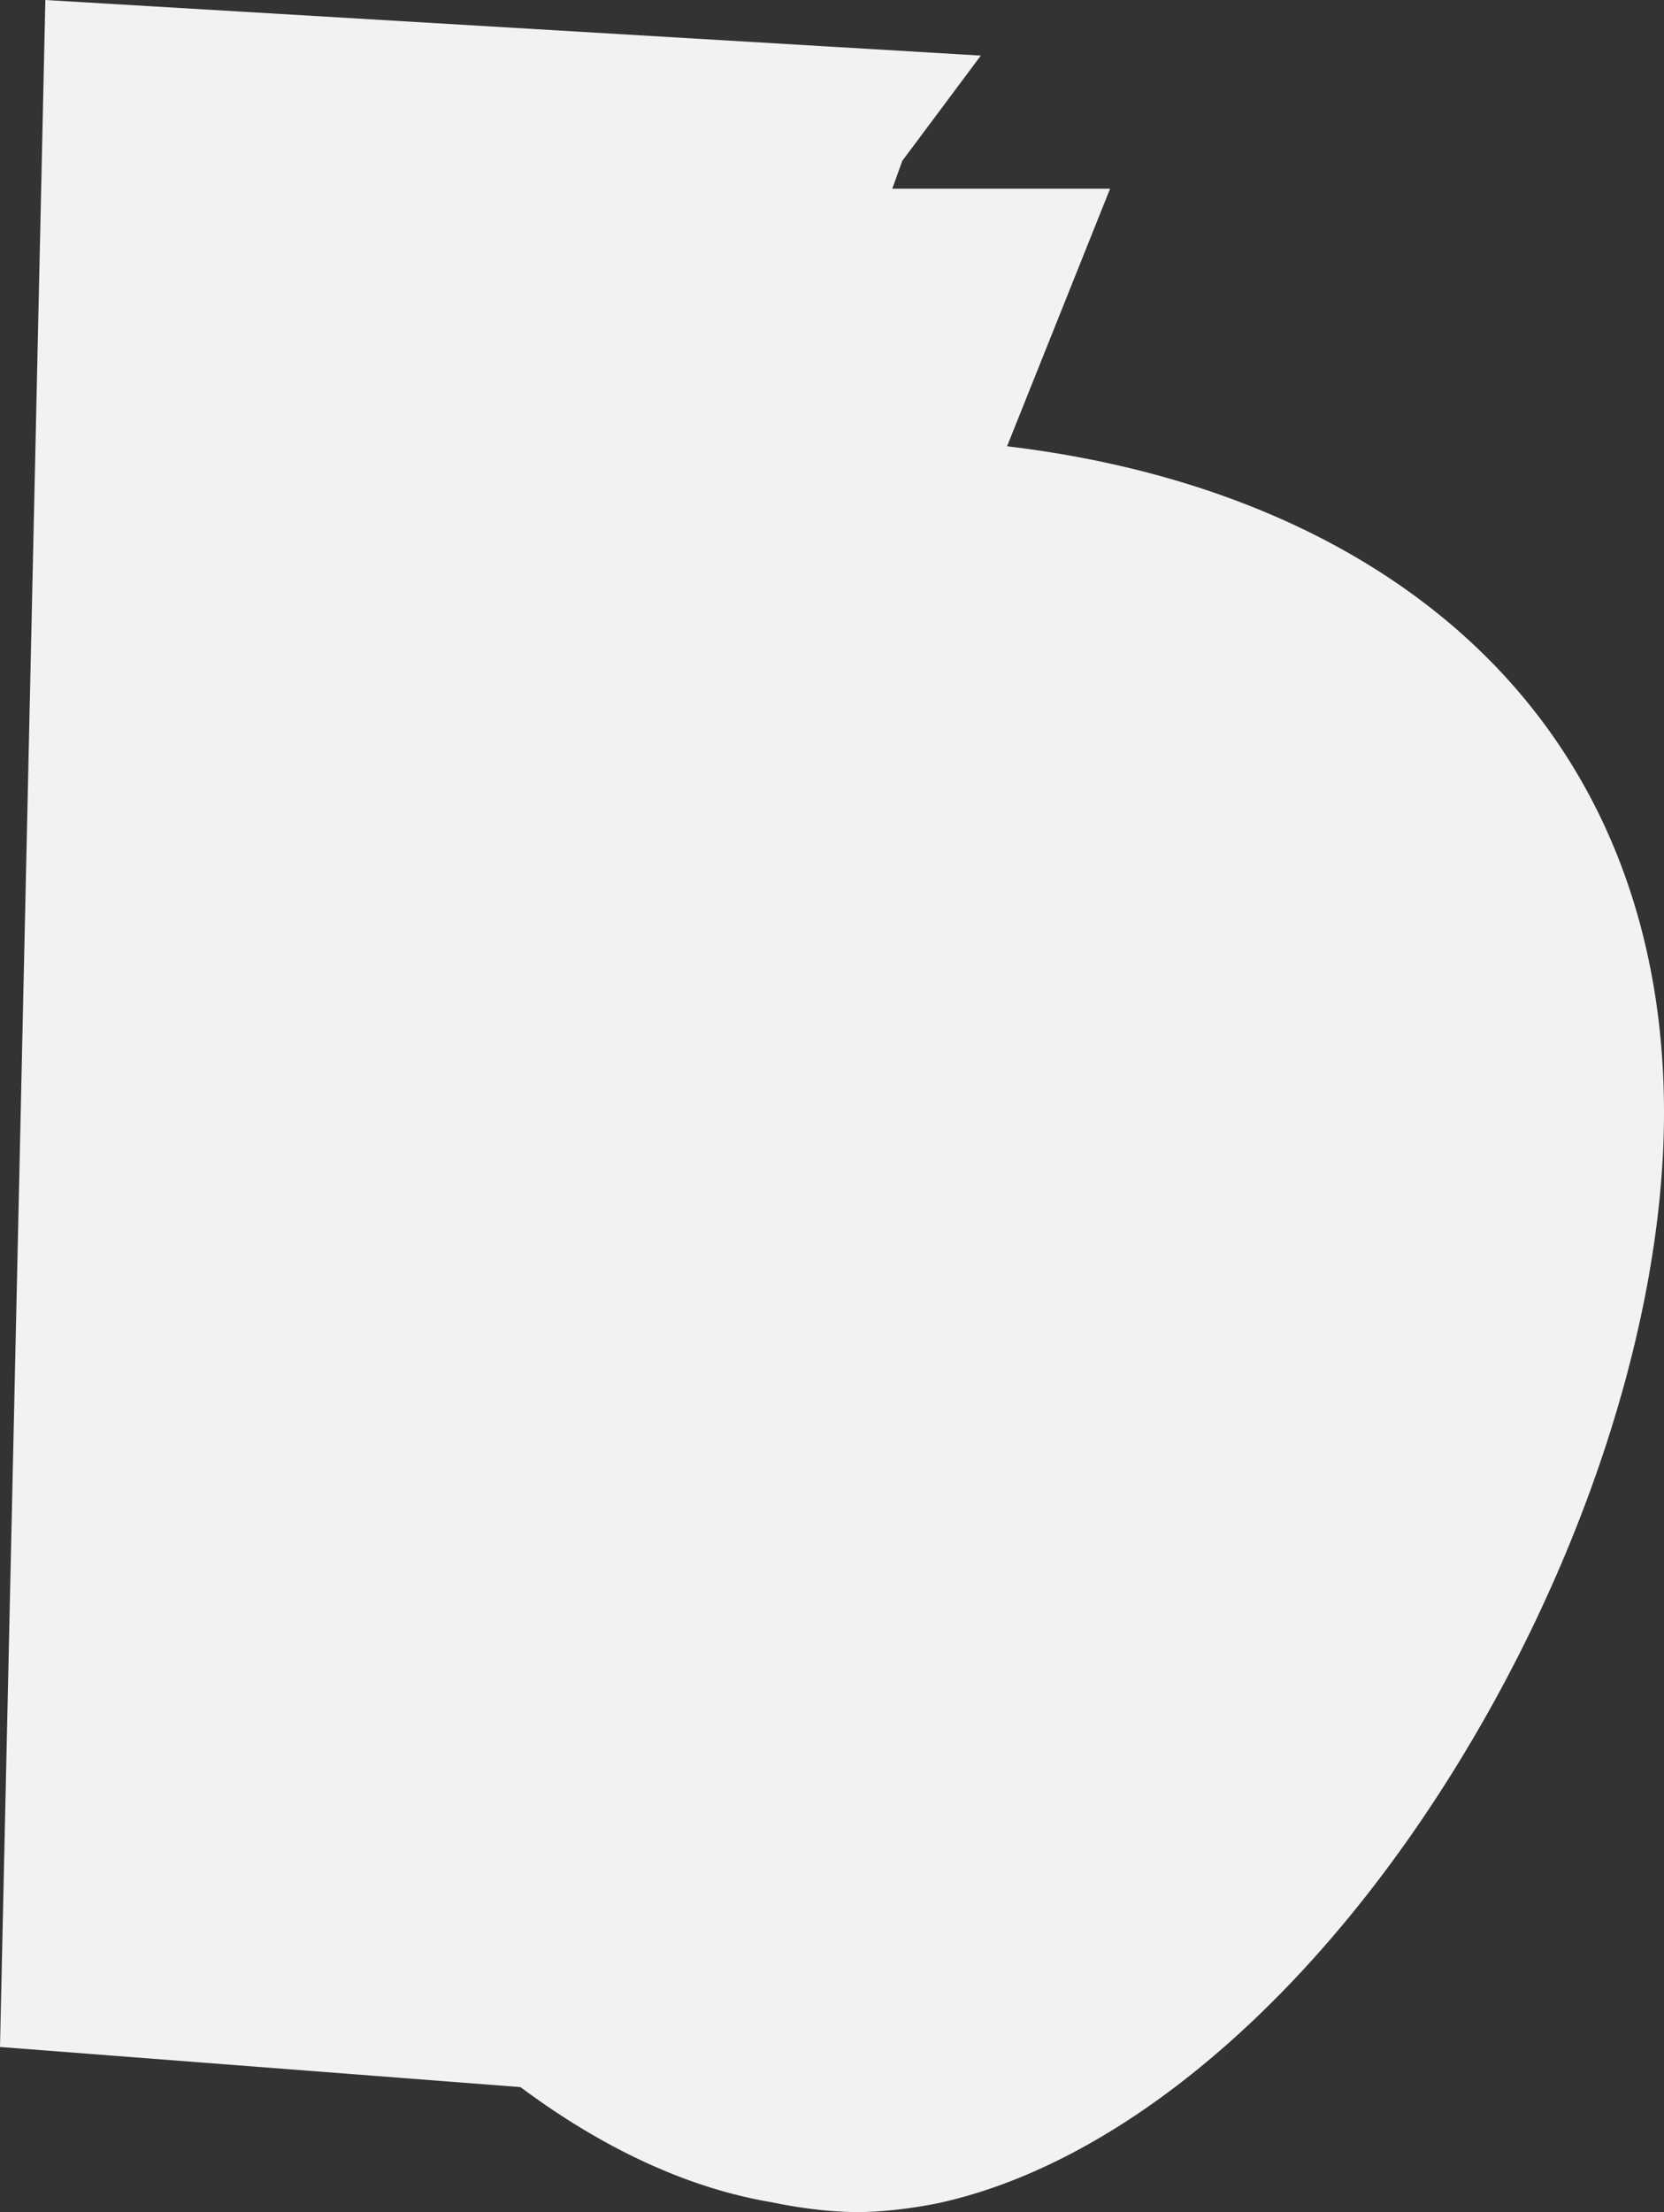
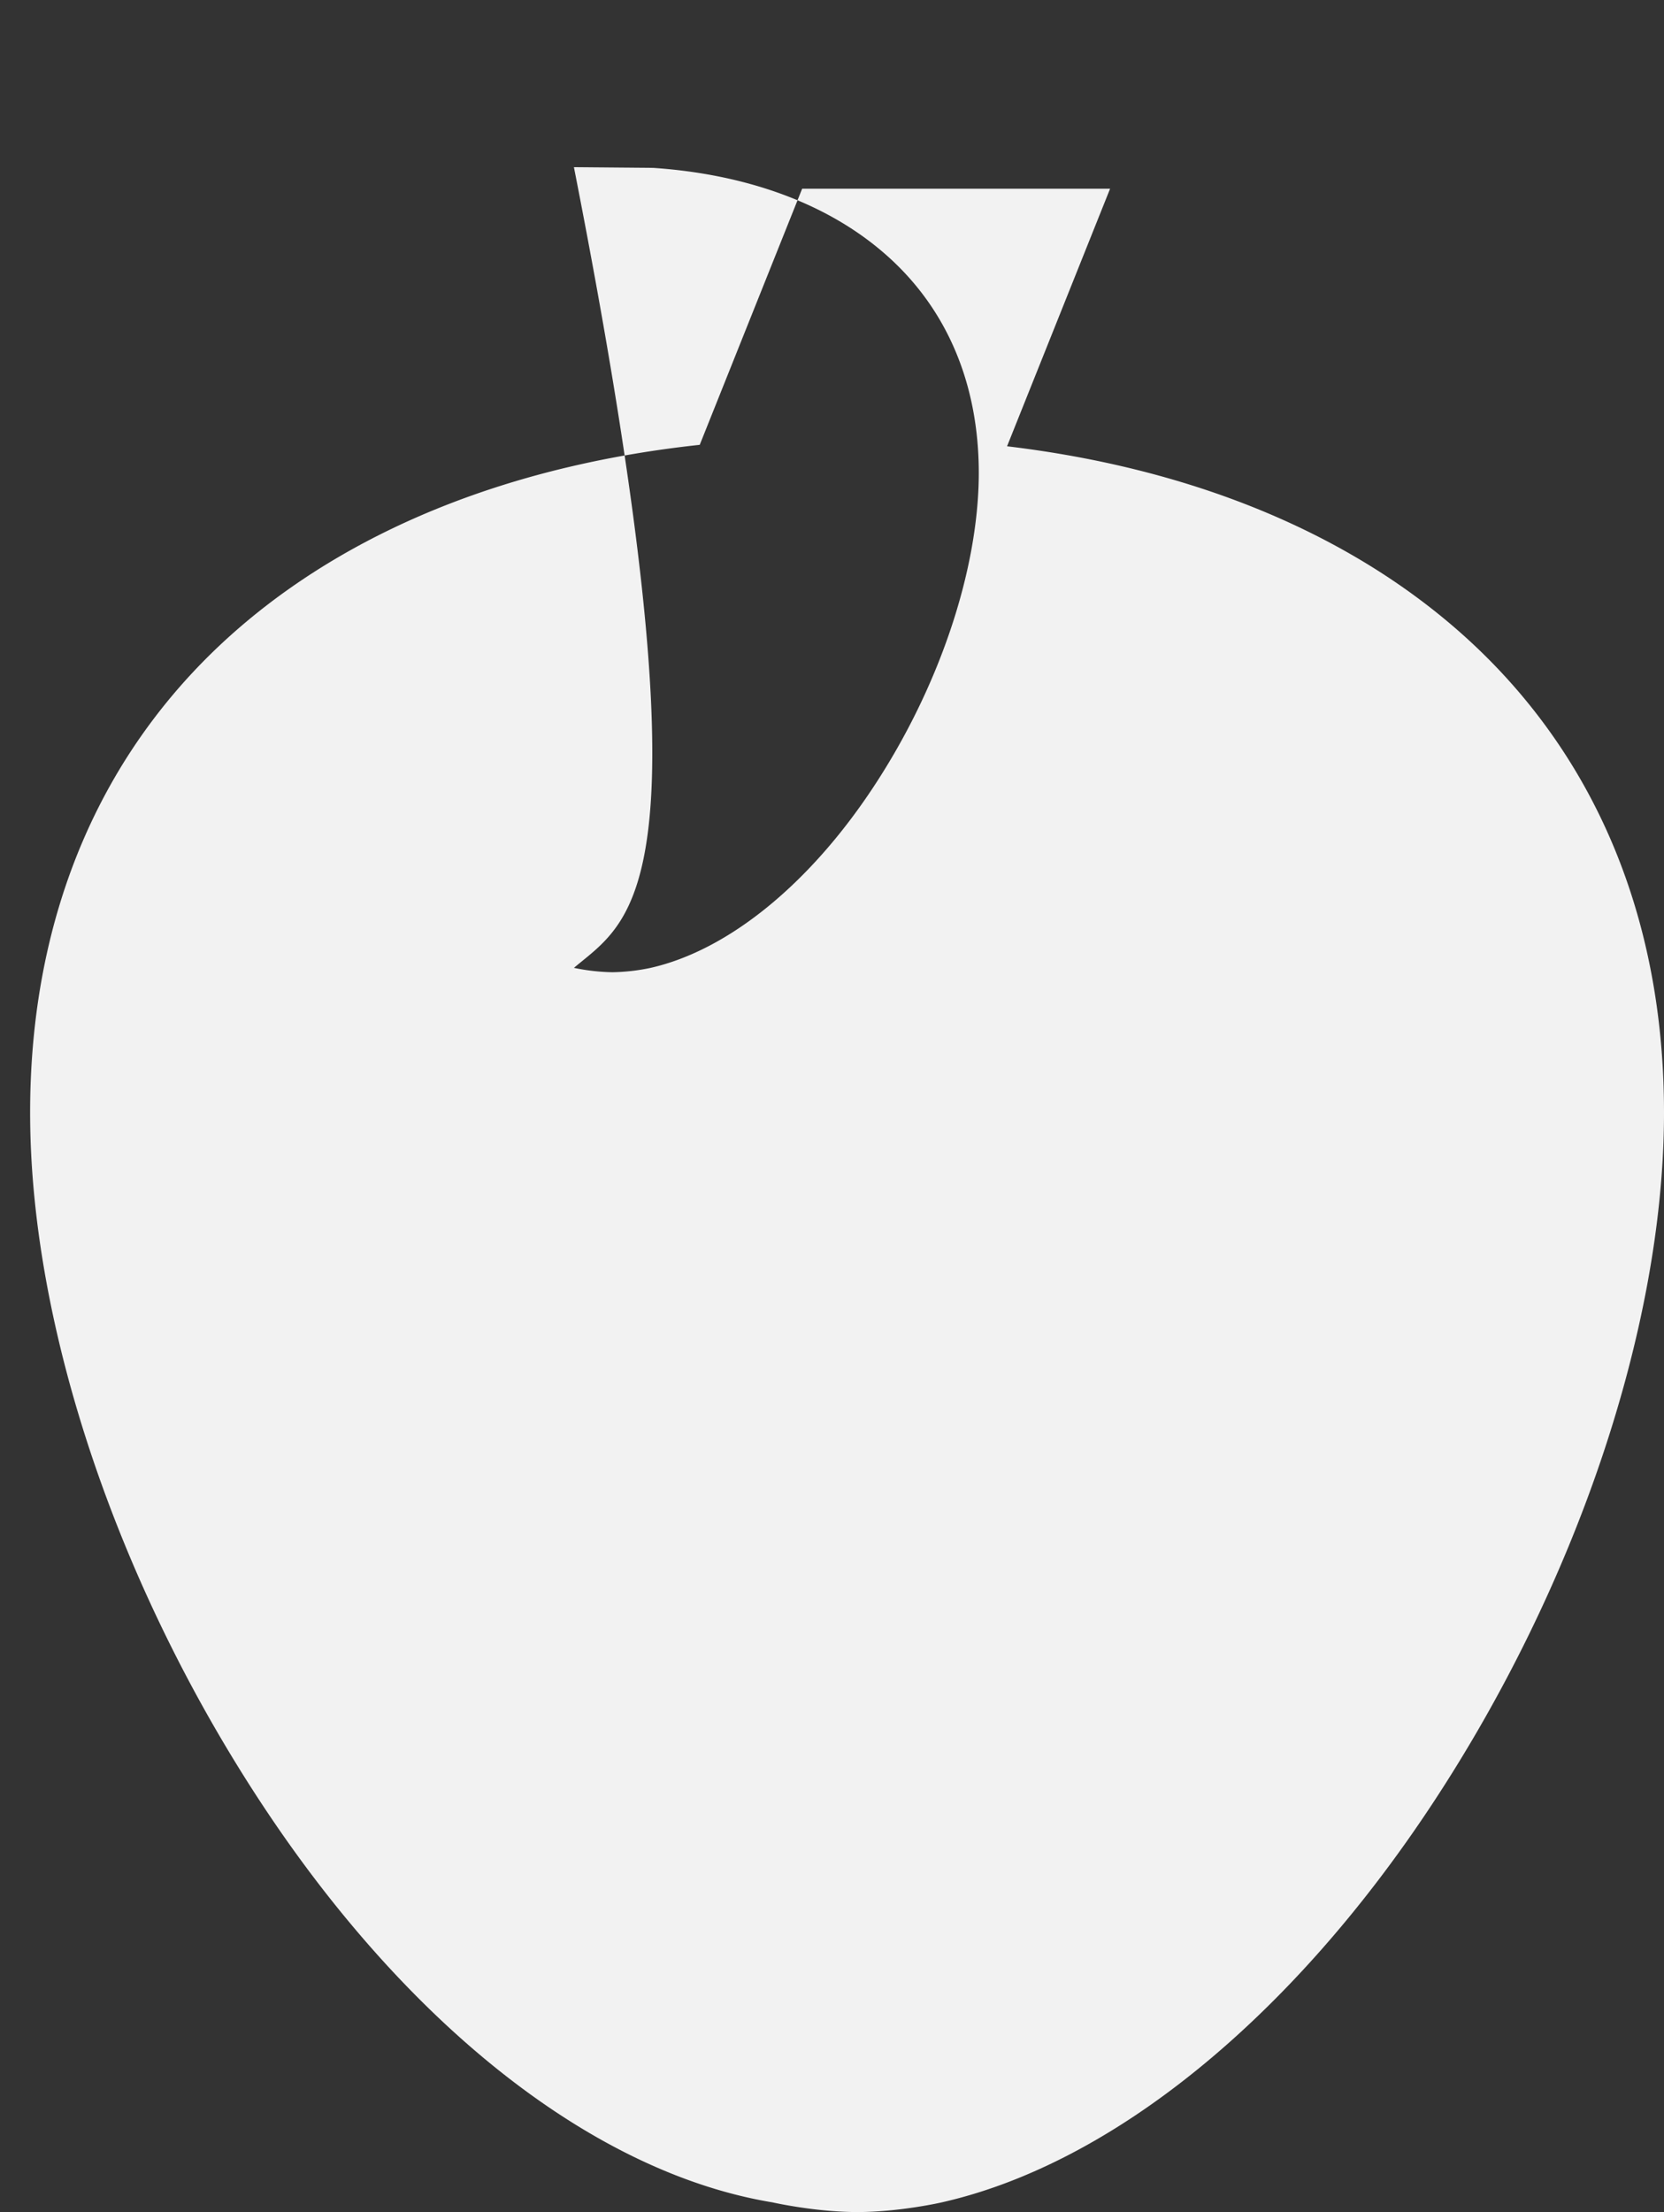
<svg xmlns="http://www.w3.org/2000/svg" width="1001.776" height="1330.787" viewBox="0 0 1001.776 1330.787">
  <rect x="0" y="0" width="1001.776" height="1330.787" fill="#333333" stroke="none" />
  <g id="Сгруппировать_2314" data-name="Сгруппировать 2314" transform="translate(86.776 113.535)">
-     <path id="Контур_5096" data-name="Контур 5096" d="M446.954,1211.441c-106.458-17.578-218.523-104.9-307.416-239.605C52.966,840.578.817,686.25.011,559-.795,435.934,44.038,332.866,129.675,260.9c69.49-58.393,163.381-94.962,273.447-106.82L464.778,0H650.169L588.142,154.951C694.865,167.66,786.208,203.97,853.931,260.9c85.669,71.968,130.5,175.059,129.7,298.1-.837,127.353-53.019,281.712-139.559,412.841-85.218,129.093-192.836,216.451-295.3,239.605-.226.068-25.559,5.811-50.763,5.811S447.212,1211.509,446.954,1211.441ZM327.379,468.735c-38.87,32.619-59.24,79.42-58.886,135.322.354,57.808,24.044,127.908,63.365,187.479,40.385,61.2,91.245,100.842,139.591,108.818a122.779,122.779,0,0,0,23.174,2.636,120.159,120.159,0,0,0,23.045-2.636c46.573-10.559,95.435-50.2,134.112-108.818,39.29-59.472,62.979-129.579,63.4-187.479.355-55.9-20.015-102.7-58.918-135.322-34.1-28.707-81.479-45.867-137.045-49.65l-47.766-.418C412.822,421.44,362.993,438.729,327.379,468.735Z" transform="translate(-68.638)" fill="#f2f2f2" />
-     <path id="Контур_8664" data-name="Контур 8664" d="M4567.448-18359.791l-78.833,218.686,349.871,199,43.414,306.537-177.634,308.533L4543.7-17185.031l-519.475-40.02,27.305-1231.484,563.183,33.441Z" transform="translate(-4111 18343)" fill="#f2f2f2" />
+     <path id="Контур_5096" data-name="Контур 5096" d="M446.954,1211.441c-106.458-17.578-218.523-104.9-307.416-239.605C52.966,840.578.817,686.25.011,559-.795,435.934,44.038,332.866,129.675,260.9c69.49-58.393,163.381-94.962,273.447-106.82L464.778,0H650.169L588.142,154.951C694.865,167.66,786.208,203.97,853.931,260.9c85.669,71.968,130.5,175.059,129.7,298.1-.837,127.353-53.019,281.712-139.559,412.841-85.218,129.093-192.836,216.451-295.3,239.605-.226.068-25.559,5.811-50.763,5.811S447.212,1211.509,446.954,1211.441ZM327.379,468.735a122.779,122.779,0,0,0,23.174,2.636,120.159,120.159,0,0,0,23.045-2.636c46.573-10.559,95.435-50.2,134.112-108.818,39.29-59.472,62.979-129.579,63.4-187.479.355-55.9-20.015-102.7-58.918-135.322-34.1-28.707-81.479-45.867-137.045-49.65l-47.766-.418C412.822,421.44,362.993,438.729,327.379,468.735Z" transform="translate(-68.638)" fill="#f2f2f2" />
  </g>
</svg>